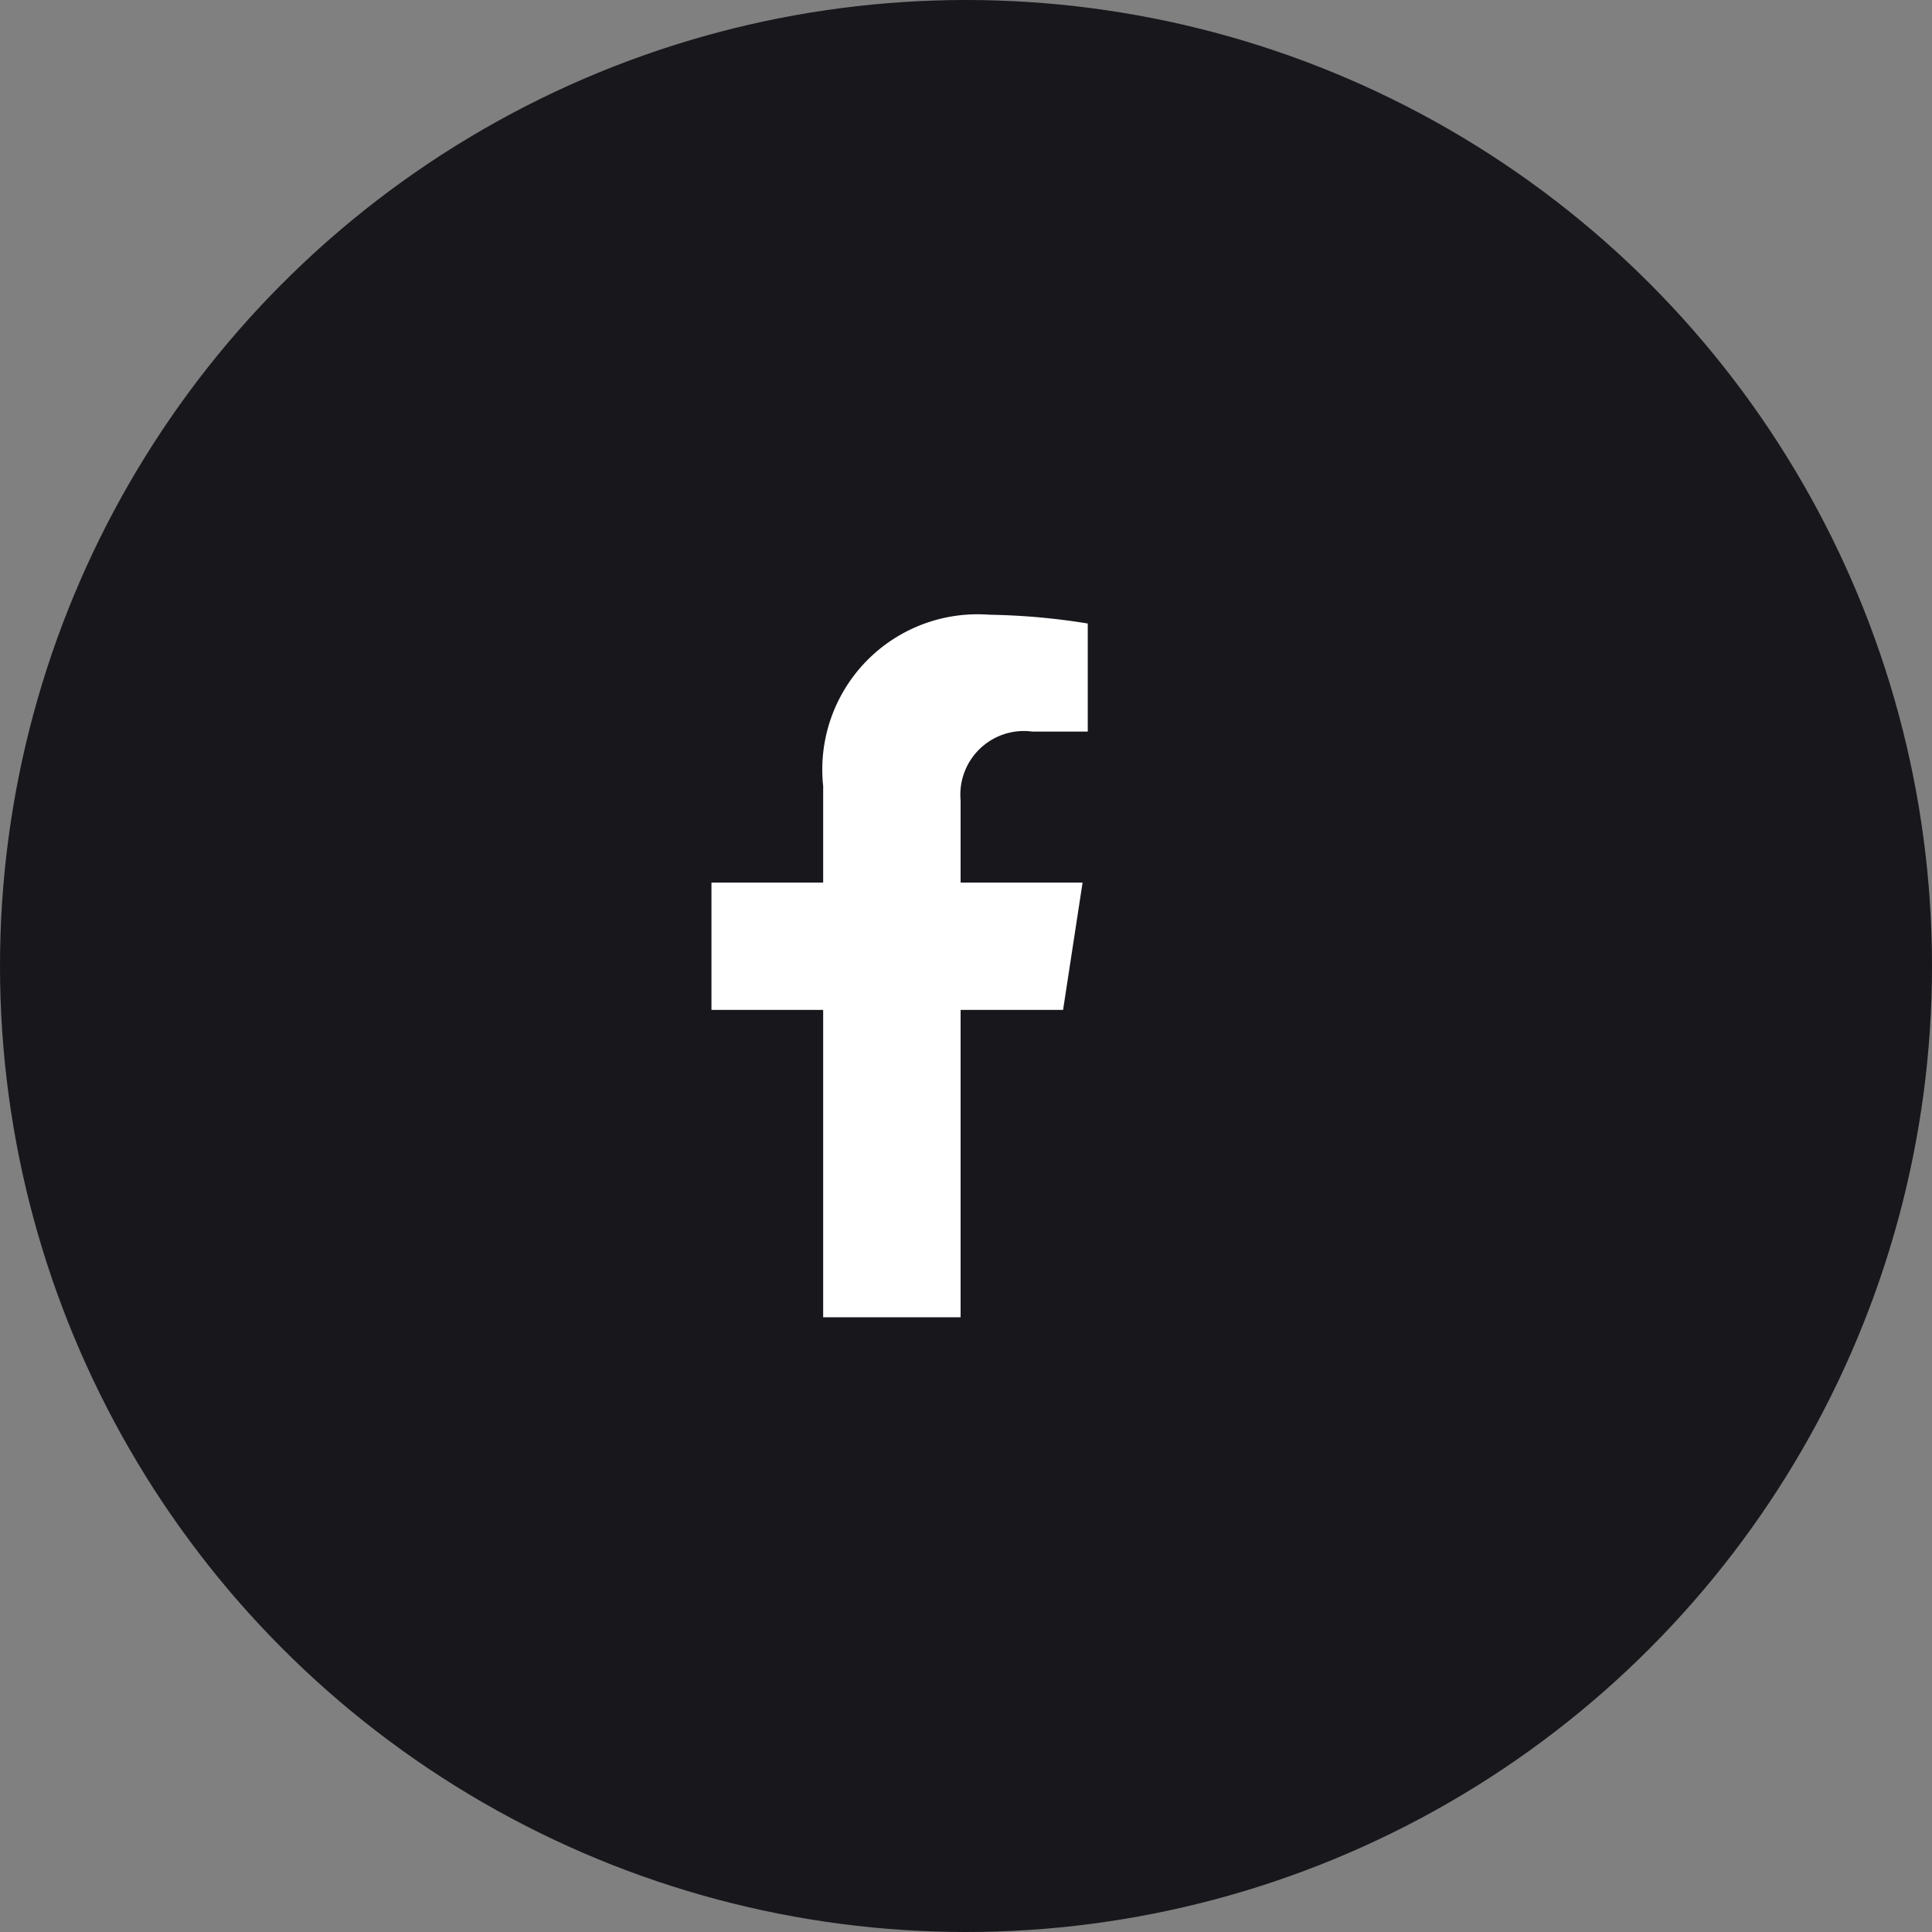
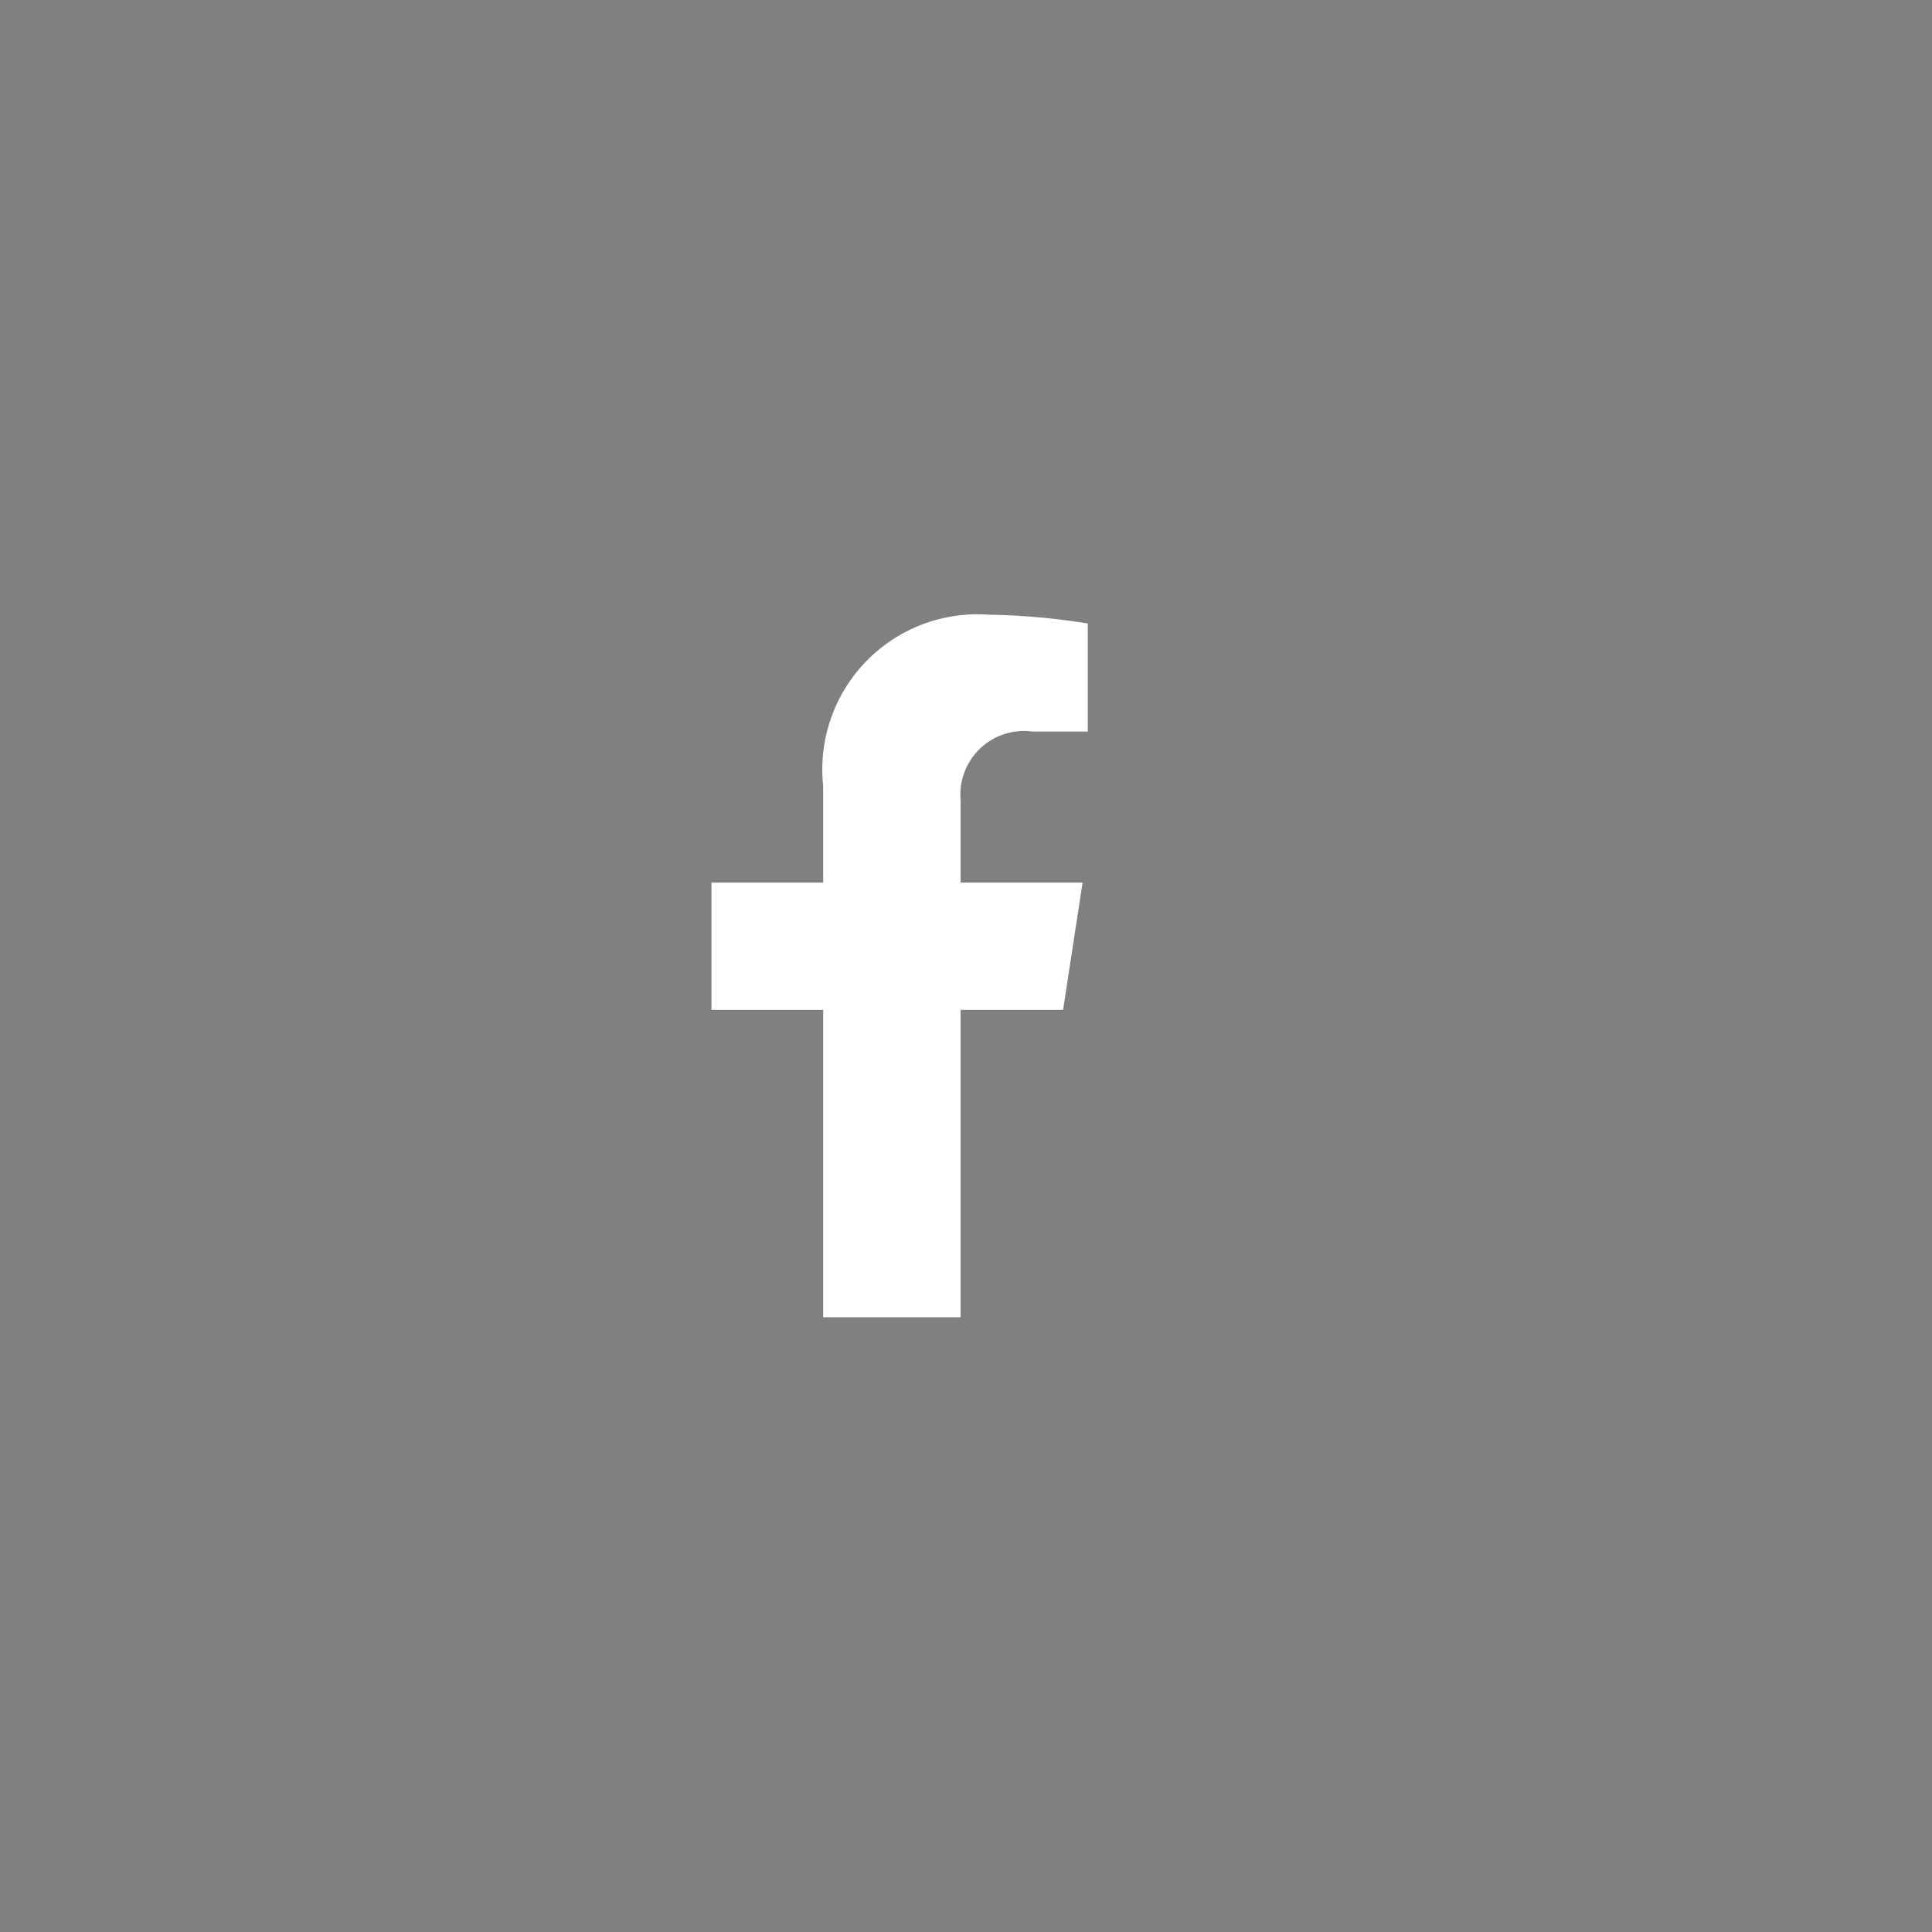
<svg xmlns="http://www.w3.org/2000/svg" width="44" height="44" viewBox="0 0 44 44">
  <rect x="0" y="0" width="44" height="44" fill="#808080" stroke="none" />
  <g data-name="그룹 4295" transform="translate(6088 -6668)">
-     <circle data-name="타원 1142" cx="22" cy="22" r="22" transform="translate(-6088 6668)" style="fill:#18171c" />
    <path data-name="Icon awesome-facebook-f" d="m9.617 9 .444-2.9H7.283V4.225a1.448 1.448 0 0 1 1.633-1.564h1.263V.2A15.4 15.4 0 0 0 7.937 0a3.535 3.535 0 0 0-3.784 3.9v2.2H1.609V9h2.544v7h3.13V9z" transform="translate(-6073.406 6682)" style="fill:#fff" />
  </g>
</svg>